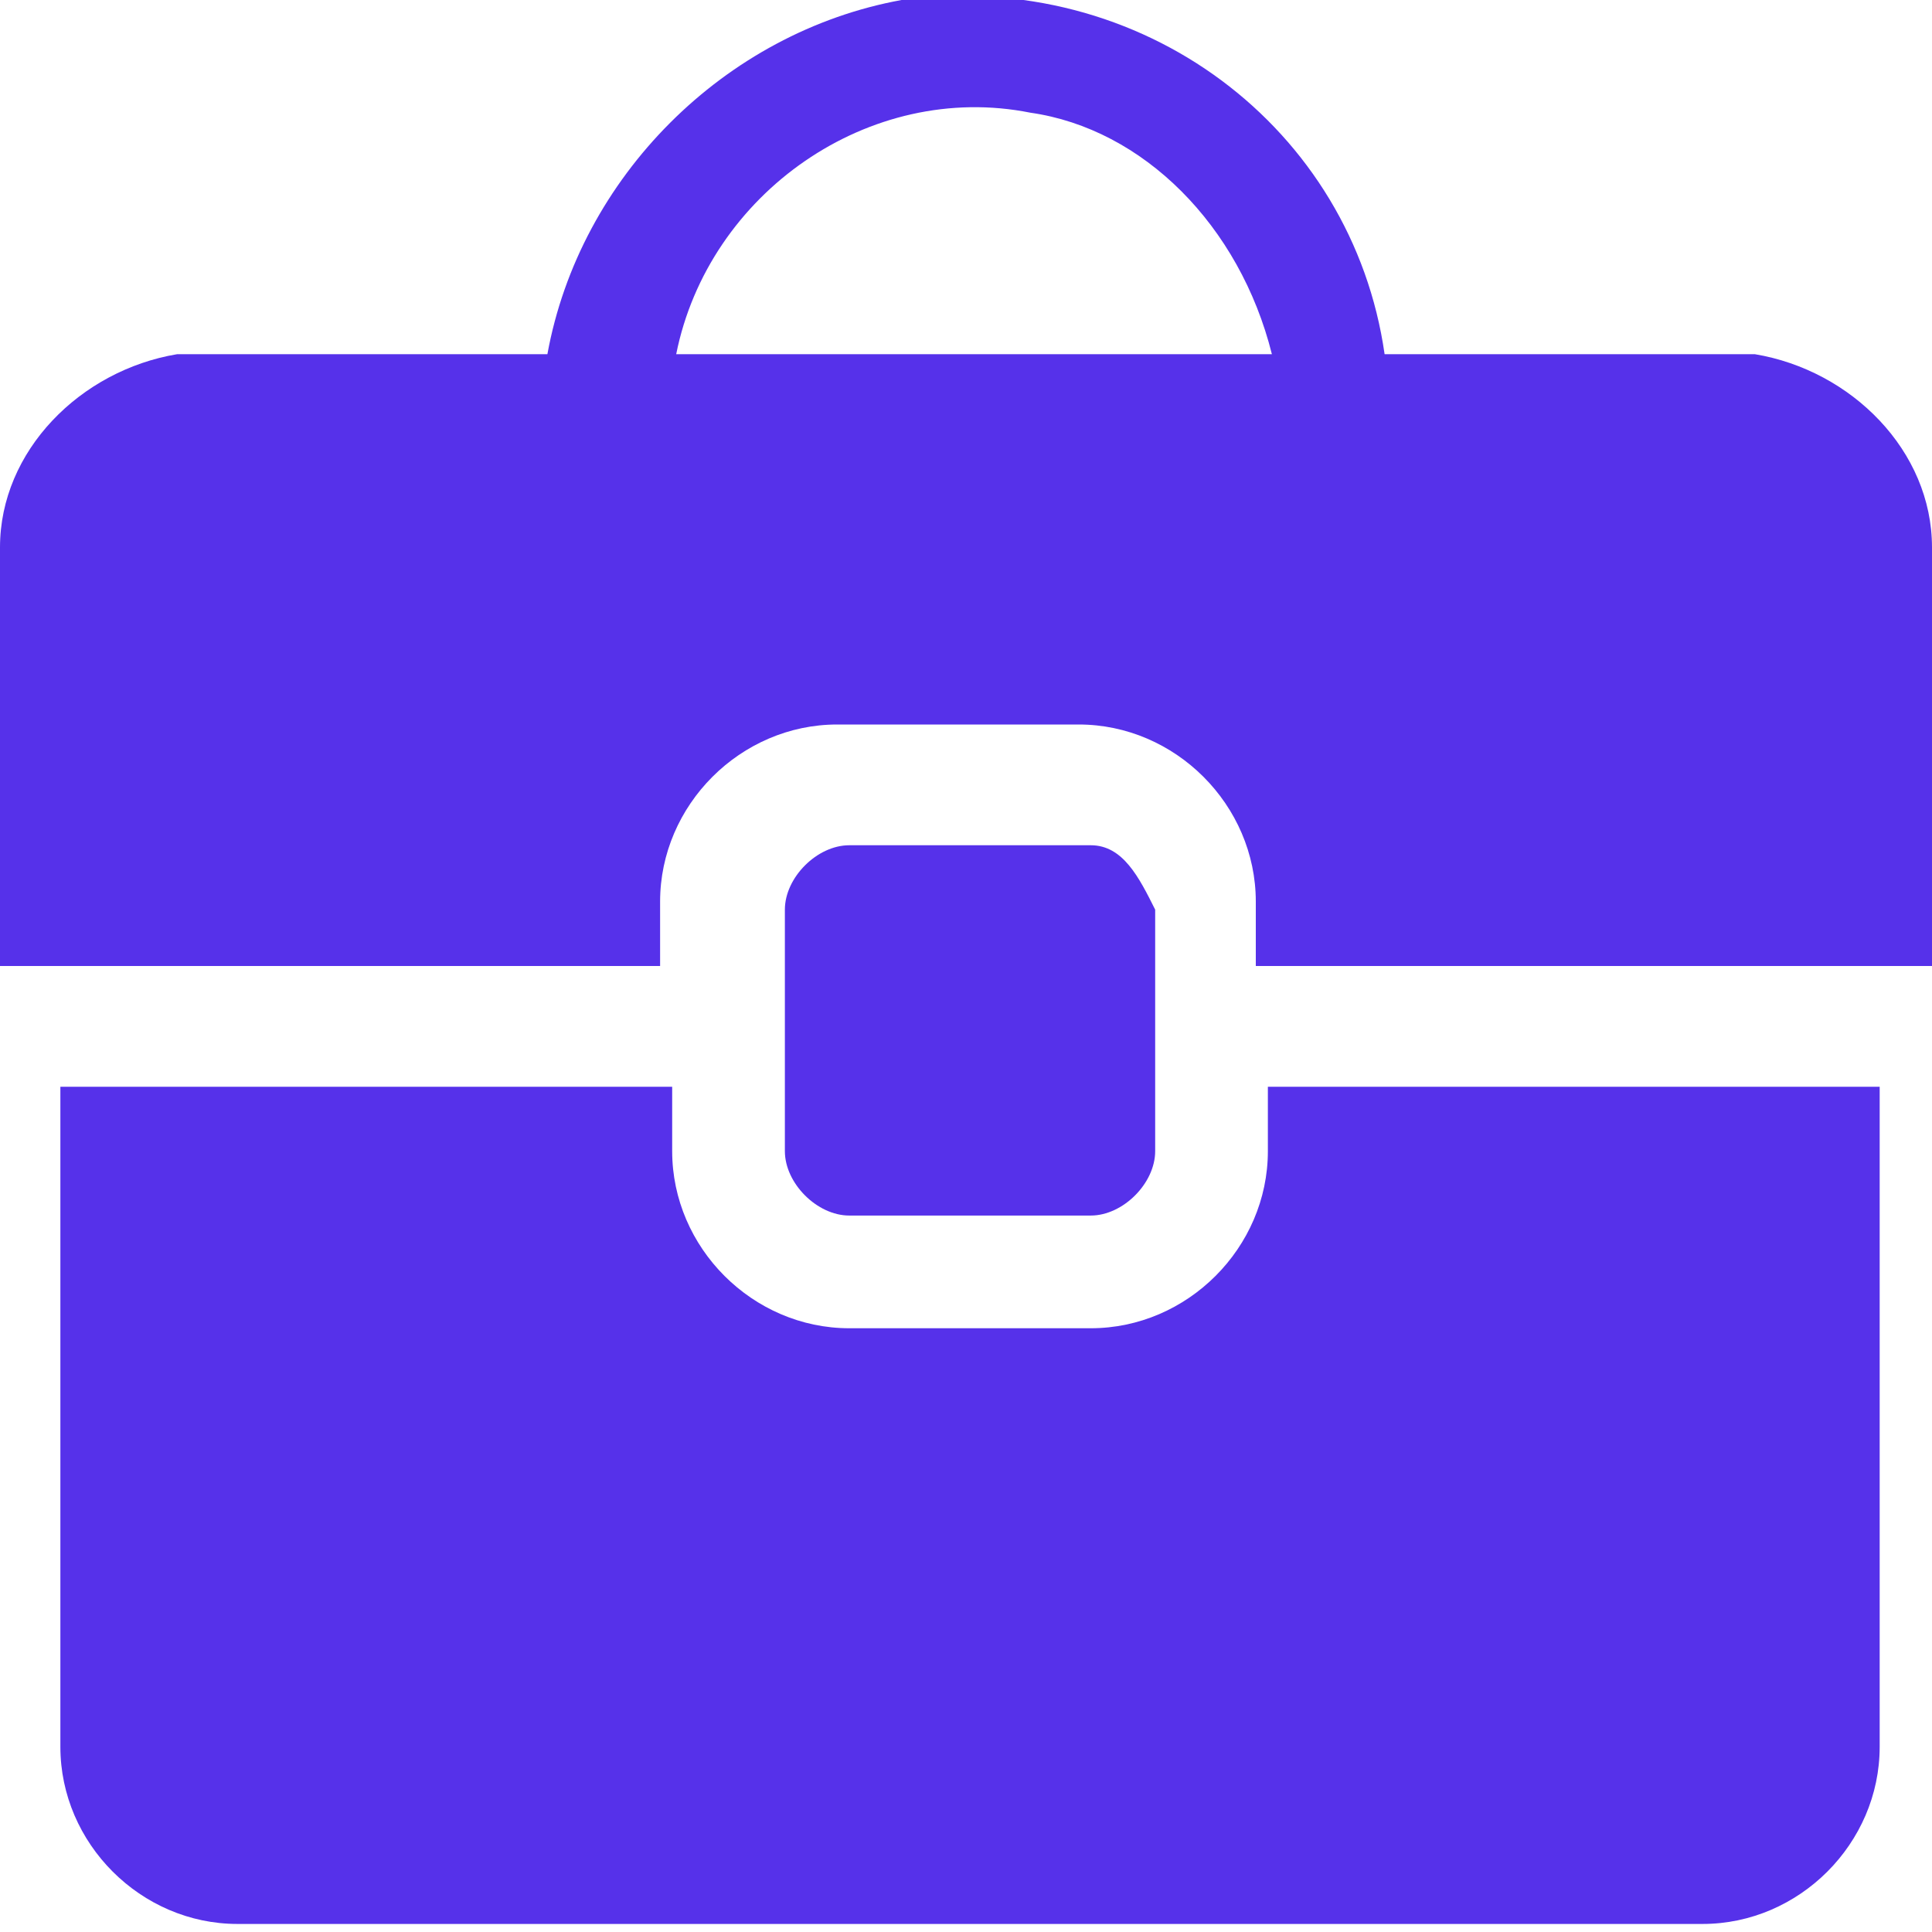
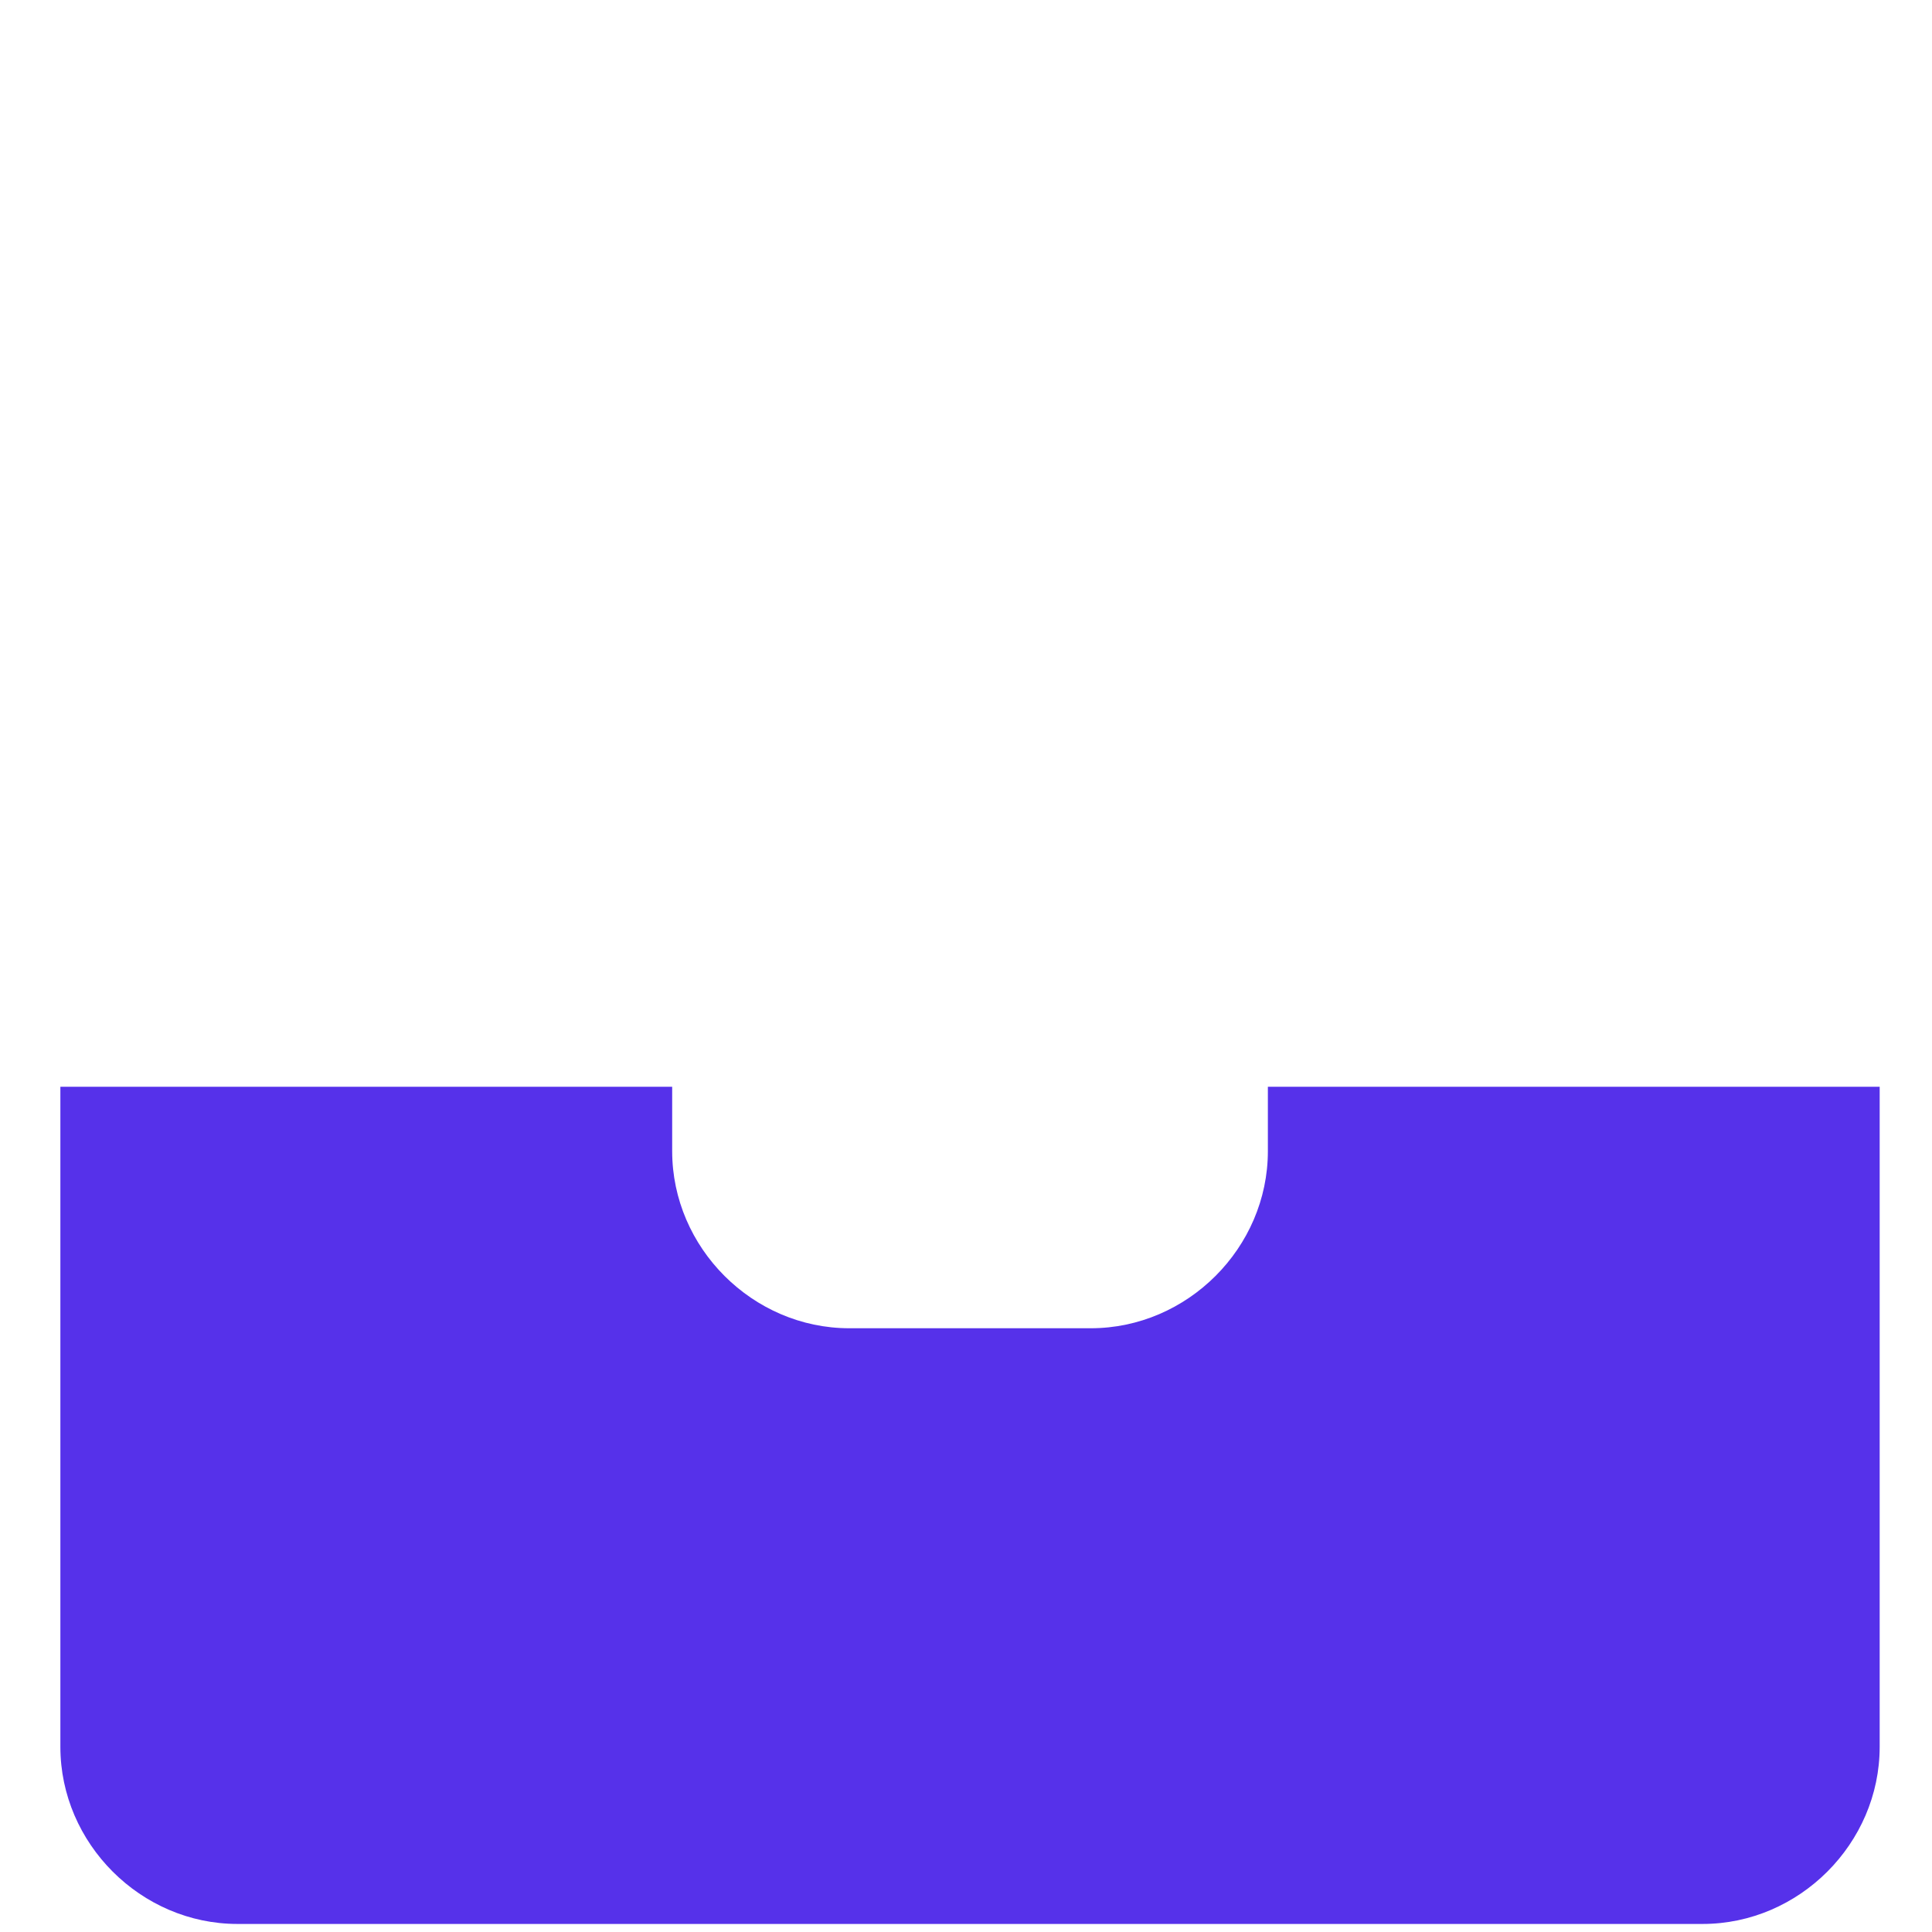
<svg xmlns="http://www.w3.org/2000/svg" version="1.1" id="office_bag" x="0px" y="0px" viewBox="0 0 12 12" style="enable-background:new 0 0 12 12;" xml:space="preserve">
  <style type="text/css">
	.st0{fill:#5631ea;}
</style>
  <g id="Group_162" transform="translate(0.375 6.75)">
    <path id="Path_445" class="st0" d="M7.5,0.4C7.5,1,7,1.5,6.4,1.5c0,0,0,0-0.1,0H4.9C4.3,1.5,3.8,1,3.8,0.4c0,0,0,0,0-0.1V0H0v4.1   c0,0.6,0.5,1.1,1.1,1.1c0,0,0,0,0.1,0h9c0.6,0,1.1-0.5,1.1-1.1c0,0,0,0,0-0.1V0H7.5V0.4z" />
  </g>
  <g id="Group_163">
-     <path id="Path_446" class="st0" d="M10.9,2.2H8.6C8.4,0.8,7.1-0.2,5.6,0C4.5,0.2,3.6,1.1,3.4,2.2H1.1C0.5,2.3,0,2.8,0,3.4V6h4.1   V5.6c0-0.6,0.5-1.1,1.1-1.1h1.5c0.6,0,1.1,0.5,1.1,1.1V6H12V3.4C12,2.8,11.5,2.3,10.9,2.2C10.9,2.2,10.9,2.2,10.9,2.2z M4.2,2.2   c0.2-1,1.2-1.7,2.2-1.5c0.7,0.1,1.3,0.7,1.5,1.5H4.2z" />
-   </g>
+     </g>
  <g id="Group_164" transform="translate(4.875 5.25)">
-     <path id="Path_447" class="st0" d="M2.3,0.4v1.5c0,0.2-0.2,0.4-0.4,0.4H0.4C0.2,2.3,0,2.1,0,1.9c0,0,0,0,0,0V0.4C0,0.2,0.2,0,0.4,0   h1.5C2.1,0,2.2,0.2,2.3,0.4z" />
-   </g>
+     </g>
</svg>